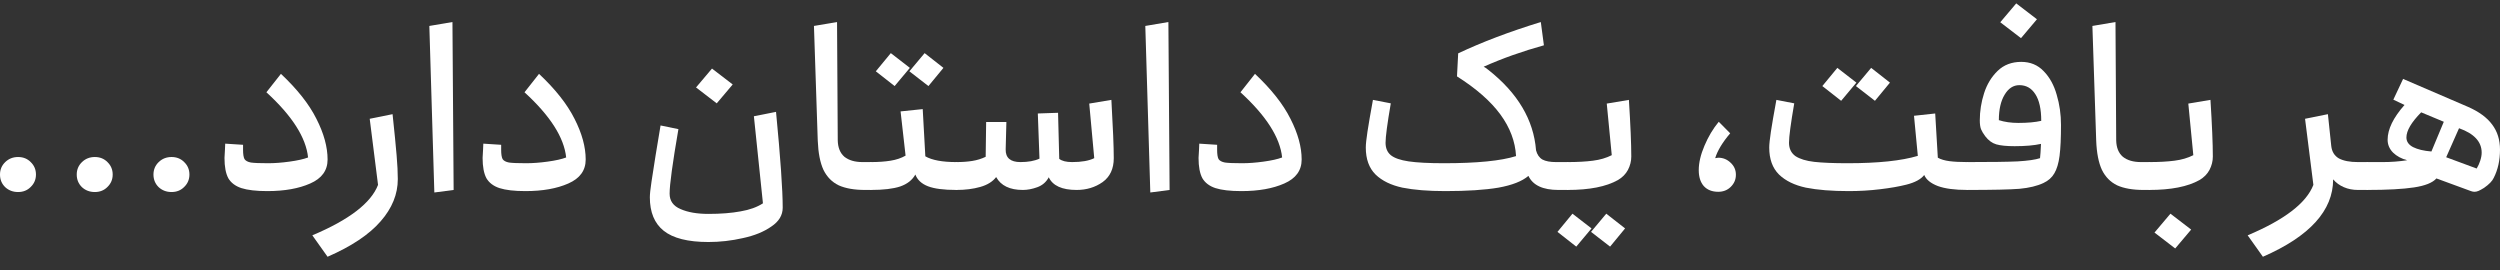
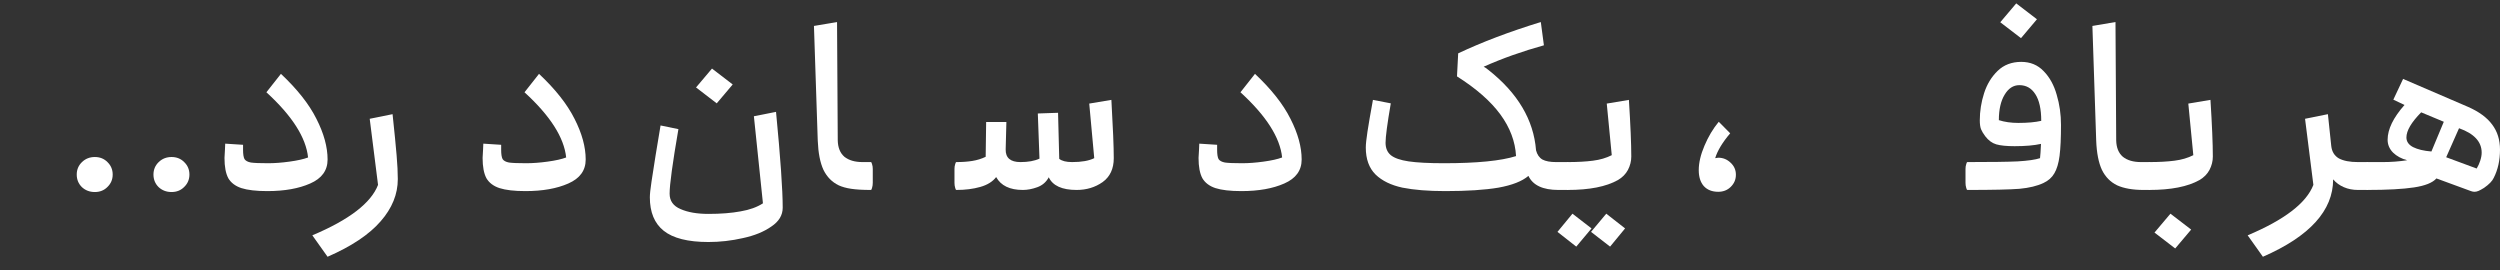
<svg xmlns="http://www.w3.org/2000/svg" width="148" height="16" viewBox="0 0 148 16" fill="none">
  <rect x="0" y="0" width="148" height="16" fill="#333333" stroke="none" />
-   <path d="M1.071 11.368C0.771 11.368 0.517 11.272 0.31 11.082C0.103 10.882 0 10.632 0 10.332C0 10.041 0.103 9.795 0.31 9.595C0.517 9.395 0.771 9.295 1.071 9.295C1.372 9.295 1.621 9.395 1.818 9.595C2.025 9.795 2.129 10.041 2.129 10.332C2.129 10.622 2.025 10.868 1.818 11.068C1.621 11.268 1.372 11.368 1.071 11.368Z" fill="white" />
  <path d="M5.614 11.368C5.313 11.368 5.06 11.272 4.853 11.082C4.646 10.882 4.543 10.632 4.543 10.332C4.543 10.041 4.646 9.795 4.853 9.595C5.06 9.395 5.313 9.295 5.614 9.295C5.915 9.295 6.164 9.395 6.361 9.595C6.568 9.795 6.671 10.041 6.671 10.332C6.671 10.622 6.568 10.868 6.361 11.068C6.164 11.268 5.915 11.368 5.614 11.368Z" fill="white" />
  <path d="M10.157 11.368C9.856 11.368 9.602 11.272 9.395 11.082C9.189 10.882 9.085 10.632 9.085 10.332C9.085 10.041 9.189 9.795 9.395 9.595C9.602 9.395 9.856 9.295 10.157 9.295C10.457 9.295 10.706 9.395 10.904 9.595C11.111 9.795 11.214 10.041 11.214 10.332C11.214 10.622 11.111 10.868 10.904 11.068C10.706 11.268 10.457 11.368 10.157 11.368Z" fill="white" />
  <path d="M16.631 4.372C17.599 5.282 18.299 6.168 18.731 7.032C19.172 7.895 19.393 8.7 19.393 9.445C19.393 10.091 19.05 10.563 18.364 10.863C17.688 11.163 16.842 11.313 15.827 11.313C15.169 11.313 14.657 11.254 14.291 11.136C13.934 11.018 13.675 10.822 13.515 10.55C13.365 10.268 13.29 9.868 13.29 9.35C13.29 9.268 13.299 9.1 13.318 8.845L13.332 8.504L14.389 8.572V8.872C14.389 9.127 14.417 9.309 14.474 9.418C14.54 9.518 14.666 9.586 14.854 9.622C15.052 9.65 15.39 9.663 15.869 9.663C16.255 9.663 16.677 9.632 17.138 9.568C17.608 9.504 17.974 9.422 18.238 9.322C18.115 8.141 17.293 6.854 15.771 5.463L16.631 4.372Z" fill="white" />
  <path d="M18.49 13.931C20.67 13.013 21.967 12.018 22.38 10.945L21.887 7.032L23.24 6.759C23.353 7.822 23.433 8.636 23.48 9.2C23.527 9.754 23.55 10.222 23.55 10.604C23.55 11.495 23.212 12.327 22.535 13.1C21.859 13.882 20.811 14.582 19.392 15.2L18.49 13.931Z" fill="white" />
-   <path d="M25.417 1.536L26.785 1.304L26.855 11.245L25.713 11.395L25.417 1.536Z" fill="white" />
  <path d="M31.91 4.372C32.878 5.282 33.578 6.168 34.011 7.032C34.453 7.895 34.673 8.7 34.673 9.445C34.673 10.091 34.33 10.563 33.644 10.863C32.968 11.163 32.122 11.313 31.107 11.313C30.449 11.313 29.937 11.254 29.57 11.136C29.213 11.018 28.955 10.822 28.795 10.55C28.645 10.268 28.57 9.868 28.57 9.35C28.57 9.268 28.579 9.1 28.598 8.845L28.612 8.504L29.669 8.572V8.872C29.669 9.127 29.697 9.309 29.754 9.418C29.82 9.518 29.946 9.586 30.134 9.622C30.332 9.65 30.67 9.663 31.149 9.663C31.535 9.663 31.957 9.632 32.418 9.568C32.888 9.504 33.254 9.422 33.517 9.322C33.395 8.141 32.573 6.854 31.051 5.463L31.91 4.372Z" fill="white" />
  <path d="M41.938 14.327C40.726 14.327 39.843 14.104 39.288 13.659C38.743 13.222 38.471 12.563 38.471 11.681C38.471 11.5 38.503 11.191 38.569 10.754C38.635 10.309 38.715 9.795 38.809 9.213L39.105 7.427L40.162 7.645C39.814 9.663 39.641 10.936 39.641 11.463C39.641 11.891 39.857 12.195 40.289 12.377C40.721 12.568 41.271 12.663 41.938 12.663C42.671 12.663 43.306 12.613 43.841 12.513C44.377 12.422 44.819 12.263 45.166 12.036L44.63 6.882L45.941 6.622C46.205 9.359 46.336 11.25 46.336 12.295C46.336 12.741 46.111 13.113 45.66 13.413C45.218 13.722 44.659 13.95 43.982 14.095C43.306 14.25 42.624 14.327 41.938 14.327ZM42.15 4.059L43.376 5L42.431 6.118L41.205 5.177L42.15 4.059Z" fill="white" />
-   <path d="M51.555 9.595C51.583 9.595 51.606 9.636 51.625 9.718C51.654 9.8 51.668 9.895 51.668 10.004V10.822C51.668 10.931 51.654 11.031 51.625 11.122C51.606 11.204 51.583 11.245 51.555 11.245H51.217C50.578 11.245 50.056 11.154 49.652 10.972C49.257 10.781 48.956 10.477 48.75 10.059C48.552 9.632 48.44 9.054 48.411 8.327L48.186 1.536L49.553 1.304L49.595 8.313C49.605 8.741 49.736 9.063 49.99 9.282C50.253 9.491 50.61 9.595 51.061 9.595H51.555Z" fill="white" />
-   <path d="M56.612 9.595C56.65 9.595 56.678 9.636 56.697 9.718C56.716 9.791 56.725 9.886 56.725 10.004V10.822C56.725 10.941 56.716 11.041 56.697 11.122C56.678 11.204 56.65 11.245 56.612 11.245C55.87 11.245 55.311 11.172 54.935 11.027C54.559 10.882 54.31 10.65 54.188 10.332C54.01 10.659 53.709 10.895 53.286 11.041C52.872 11.177 52.294 11.245 51.552 11.245C51.524 11.245 51.5 11.204 51.482 11.122C51.453 11.031 51.439 10.931 51.439 10.822V10.004C51.439 9.895 51.453 9.8 51.482 9.718C51.5 9.636 51.524 9.595 51.552 9.595C51.994 9.595 52.384 9.568 52.722 9.513C53.06 9.459 53.356 9.359 53.61 9.213L53.314 6.595L54.625 6.459L54.78 9.254C55.175 9.482 55.786 9.595 56.612 9.595ZM52.736 3.145L53.864 4.018L52.962 5.095L51.848 4.222L52.736 3.145ZM54.738 3.145L55.851 4.018L54.963 5.095L53.836 4.222L54.738 3.145Z" fill="white" />
+   <path d="M51.555 9.595C51.583 9.595 51.606 9.636 51.625 9.718C51.654 9.8 51.668 9.895 51.668 10.004V10.822C51.668 10.931 51.654 11.031 51.625 11.122C51.606 11.204 51.583 11.245 51.555 11.245C50.578 11.245 50.056 11.154 49.652 10.972C49.257 10.781 48.956 10.477 48.75 10.059C48.552 9.632 48.44 9.054 48.411 8.327L48.186 1.536L49.553 1.304L49.595 8.313C49.605 8.741 49.736 9.063 49.99 9.282C50.253 9.491 50.61 9.595 51.061 9.595H51.555Z" fill="white" />
  <path d="M65.794 5.913C65.888 7.55 65.935 8.7 65.935 9.363C65.935 9.991 65.715 10.463 65.273 10.781C64.831 11.091 64.319 11.245 63.736 11.245C62.872 11.245 62.322 10.995 62.087 10.495C61.937 10.777 61.711 10.972 61.41 11.082C61.11 11.191 60.823 11.245 60.551 11.245C59.78 11.245 59.254 10.991 58.972 10.482C58.765 10.754 58.45 10.95 58.027 11.068C57.614 11.186 57.144 11.245 56.618 11.245C56.59 11.245 56.566 11.204 56.547 11.122C56.519 11.031 56.505 10.931 56.505 10.822V10.004C56.505 9.895 56.519 9.8 56.547 9.718C56.566 9.636 56.59 9.595 56.618 9.595C56.975 9.595 57.29 9.572 57.562 9.527C57.844 9.482 58.107 9.4 58.352 9.282L58.38 7.222H59.578L59.536 8.845C59.526 9.345 59.818 9.595 60.41 9.595C60.87 9.595 61.246 9.527 61.537 9.391L61.439 6.718L62.637 6.677L62.707 9.404C62.867 9.532 63.121 9.595 63.468 9.595C64.032 9.595 64.469 9.518 64.779 9.363L64.483 6.132L65.794 5.913Z" fill="white" />
-   <path d="M67.802 1.536L69.169 1.304L69.24 11.245L68.098 11.395L67.802 1.536Z" fill="white" />
  <path d="M74.295 4.372C75.263 5.282 75.963 6.168 76.395 7.032C76.837 7.895 77.058 8.7 77.058 9.445C77.058 10.091 76.715 10.563 76.029 10.863C75.352 11.163 74.507 11.313 73.492 11.313C72.834 11.313 72.322 11.254 71.955 11.136C71.598 11.018 71.34 10.822 71.18 10.55C71.029 10.268 70.954 9.868 70.954 9.35C70.954 9.268 70.964 9.1 70.983 8.845L70.997 8.504L72.054 8.572V8.872C72.054 9.127 72.082 9.309 72.138 9.418C72.204 9.518 72.331 9.586 72.519 9.622C72.716 9.65 73.055 9.663 73.534 9.663C73.919 9.663 74.342 9.632 74.802 9.568C75.272 9.504 75.639 9.422 75.902 9.322C75.78 8.141 74.958 6.854 73.435 5.463L74.295 4.372Z" fill="white" />
  <path d="M92.809 9.595C92.837 9.595 92.86 9.636 92.879 9.718C92.907 9.8 92.921 9.895 92.921 10.004V10.822C92.921 10.931 92.907 11.031 92.879 11.122C92.86 11.204 92.837 11.245 92.809 11.245H92.259C91.338 11.245 90.746 10.968 90.483 10.413C90.107 10.732 89.515 10.963 88.707 11.109C87.898 11.245 86.851 11.313 85.563 11.313C84.558 11.313 83.712 11.245 83.026 11.109C82.349 10.963 81.818 10.704 81.433 10.332C81.048 9.95 80.855 9.418 80.855 8.736C80.855 8.545 80.888 8.232 80.954 7.795C81.02 7.359 81.128 6.732 81.278 5.913L82.335 6.118C82.129 7.318 82.025 8.095 82.025 8.45C82.025 8.768 82.129 9.013 82.335 9.186C82.551 9.359 82.904 9.482 83.392 9.554C83.891 9.627 84.591 9.663 85.493 9.663C87.438 9.663 88.857 9.522 89.75 9.241C89.703 8.377 89.393 7.554 88.82 6.772C88.246 5.991 87.391 5.241 86.254 4.522L86.324 3.159C87.725 2.495 89.355 1.877 91.216 1.304L91.399 2.682C90.121 3.036 88.932 3.459 87.833 3.95C87.898 3.977 87.993 4.041 88.115 4.141C89.853 5.513 90.793 7.1 90.934 8.9C91 9.154 91.126 9.336 91.314 9.445C91.502 9.545 91.77 9.595 92.118 9.595H92.809Z" fill="white" />
  <path d="M96.431 5.913C96.525 7.404 96.572 8.522 96.572 9.268C96.572 9.541 96.506 9.804 96.374 10.059C96.243 10.304 96.045 10.504 95.782 10.659C95.087 11.05 94.096 11.245 92.809 11.245C92.781 11.245 92.756 11.204 92.737 11.122C92.709 11.031 92.695 10.931 92.695 10.822V10.004C92.695 9.895 92.709 9.8 92.737 9.718C92.756 9.636 92.781 9.595 92.809 9.595C93.382 9.595 93.879 9.568 94.302 9.513C94.725 9.459 95.096 9.35 95.416 9.186L95.12 6.132L96.431 5.913ZM93.09 12.65L94.218 13.522L93.315 14.6L92.202 13.727L93.09 12.65ZM95.091 12.65L96.205 13.522L95.317 14.6L94.189 13.727L95.091 12.65Z" fill="white" />
  <path d="M101.722 9.336C102.004 9.336 102.248 9.436 102.455 9.636C102.662 9.827 102.765 10.063 102.765 10.345C102.765 10.627 102.662 10.868 102.455 11.068C102.258 11.259 102.013 11.354 101.722 11.354C101.355 11.354 101.069 11.241 100.862 11.013C100.665 10.786 100.566 10.472 100.566 10.072C100.566 9.636 100.679 9.154 100.904 8.627C101.13 8.091 101.412 7.618 101.75 7.209L102.427 7.891C101.966 8.436 101.67 8.927 101.539 9.363C101.633 9.345 101.694 9.336 101.722 9.336Z" fill="white" />
-   <path d="M116.467 9.595C116.495 9.595 116.518 9.636 116.537 9.718C116.565 9.8 116.579 9.895 116.579 10.004V10.822C116.579 10.931 116.565 11.031 116.537 11.122C116.518 11.204 116.495 11.245 116.467 11.245C115.724 11.245 115.142 11.168 114.719 11.013C114.296 10.85 114.028 10.632 113.915 10.359C113.718 10.613 113.365 10.804 112.858 10.931C112.426 11.041 111.904 11.132 111.293 11.204C110.692 11.277 110.076 11.313 109.447 11.313C108.441 11.313 107.595 11.245 106.909 11.109C106.233 10.963 105.702 10.704 105.317 10.332C104.931 9.95 104.739 9.418 104.739 8.736C104.739 8.545 104.772 8.232 104.837 7.795C104.903 7.359 105.011 6.732 105.162 5.913L106.219 6.118C106.012 7.318 105.909 8.095 105.909 8.45C105.909 8.795 106.036 9.059 106.289 9.241C106.552 9.413 106.924 9.527 107.403 9.582C107.882 9.636 108.54 9.663 109.376 9.663C111.181 9.663 112.567 9.518 113.535 9.227L113.309 6.854L114.564 6.718L114.719 9.336C114.897 9.436 115.127 9.504 115.409 9.541C115.691 9.577 116.044 9.595 116.467 9.595ZM108.77 4.018L109.898 4.891L108.996 5.968L107.882 5.095L108.77 4.018ZM110.772 4.018L111.885 4.891L110.997 5.968L109.87 5.095L110.772 4.018Z" fill="white" />
  <path d="M119.657 3.663C120.192 3.663 120.634 3.845 120.982 4.209C121.339 4.572 121.597 5.041 121.757 5.613C121.926 6.177 122.011 6.772 122.011 7.4C122.011 8.172 121.983 8.782 121.926 9.227C121.87 9.663 121.767 10.009 121.616 10.263C121.475 10.509 121.259 10.7 120.968 10.836C120.601 11.009 120.131 11.122 119.558 11.177C118.994 11.222 117.965 11.245 116.471 11.245C116.443 11.245 116.419 11.204 116.401 11.122C116.372 11.031 116.358 10.931 116.358 10.822V10.004C116.358 9.895 116.372 9.8 116.401 9.718C116.419 9.636 116.443 9.595 116.471 9.595C117.853 9.595 118.844 9.582 119.445 9.554C120.056 9.518 120.498 9.454 120.77 9.363C120.789 9.209 120.808 8.927 120.827 8.518C120.423 8.609 119.901 8.654 119.262 8.654C118.792 8.654 118.43 8.618 118.177 8.545C117.932 8.472 117.716 8.313 117.528 8.068C117.406 7.904 117.322 7.763 117.275 7.645C117.228 7.518 117.204 7.345 117.204 7.127C117.204 6.582 117.289 6.045 117.458 5.518C117.627 4.991 117.895 4.55 118.261 4.195C118.628 3.841 119.093 3.663 119.657 3.663ZM118.332 7.113C118.67 7.222 119.055 7.277 119.488 7.277C120.033 7.277 120.484 7.236 120.841 7.154C120.841 6.454 120.723 5.927 120.489 5.572C120.263 5.218 119.948 5.041 119.544 5.041C119.187 5.041 118.896 5.232 118.67 5.613C118.445 5.986 118.332 6.486 118.332 7.113ZM119.361 0.2L120.587 1.141L119.643 2.259L118.416 1.318L119.361 0.2Z" fill="white" />
  <path d="M127.239 9.595C127.267 9.595 127.29 9.636 127.309 9.718C127.337 9.8 127.351 9.895 127.351 10.004V10.822C127.351 10.931 127.337 11.031 127.309 11.122C127.29 11.204 127.267 11.245 127.239 11.245H126.9C126.261 11.245 125.74 11.154 125.336 10.972C124.941 10.781 124.64 10.477 124.434 10.059C124.236 9.632 124.123 9.054 124.095 8.327L123.87 1.536L125.237 1.304L125.279 8.313C125.289 8.741 125.42 9.063 125.674 9.282C125.937 9.491 126.294 9.595 126.745 9.595H127.239Z" fill="white" />
  <path d="M130.859 5.913C130.953 7.404 131 8.522 131 9.268C131 9.541 130.934 9.804 130.802 10.059C130.671 10.304 130.473 10.504 130.21 10.659C129.515 11.05 128.523 11.245 127.236 11.245C127.208 11.245 127.184 11.204 127.165 11.122C127.137 11.031 127.123 10.931 127.123 10.822V10.004C127.123 9.895 127.137 9.8 127.165 9.718C127.184 9.636 127.208 9.595 127.236 9.595C127.809 9.595 128.307 9.568 128.73 9.513C129.153 9.459 129.524 9.35 129.844 9.186L129.548 6.132L130.859 5.913ZM128.49 12.65L129.717 13.591L128.772 14.709L127.546 13.768L128.49 12.65Z" fill="white" />
  <path d="M140.138 9.595C140.176 9.595 140.204 9.636 140.223 9.718C140.241 9.791 140.251 9.886 140.251 10.004V10.822C140.251 10.941 140.241 11.041 140.223 11.122C140.204 11.204 140.176 11.245 140.138 11.245H139.588C139.288 11.245 139.01 11.191 138.757 11.082C138.503 10.972 138.291 10.818 138.122 10.618C138.122 12.463 136.736 13.991 133.964 15.2L133.062 13.931C135.242 13.013 136.539 12.018 136.952 10.945L136.459 7.032L137.812 6.759L138.01 8.641C138.047 8.977 138.197 9.222 138.461 9.377C138.733 9.522 139.109 9.595 139.588 9.595H140.138Z" fill="white" />
  <path d="M146.097 6.322C146.745 6.604 147.225 6.954 147.535 7.372C147.845 7.782 148 8.277 148 8.859C148 9.486 147.878 10.041 147.633 10.522C147.549 10.713 147.356 10.913 147.056 11.122C146.924 11.204 146.816 11.263 146.731 11.3C146.647 11.336 146.567 11.354 146.492 11.354C146.426 11.354 146.355 11.341 146.28 11.313L144.236 10.563C144.011 10.818 143.569 10.995 142.911 11.095C142.254 11.195 141.328 11.245 140.134 11.245C140.106 11.245 140.083 11.204 140.064 11.122C140.036 11.031 140.022 10.931 140.022 10.822V10.004C140.022 9.895 140.036 9.8 140.064 9.718C140.083 9.636 140.106 9.595 140.134 9.595H141.065C141.553 9.595 142.033 9.559 142.503 9.486C142.164 9.395 141.887 9.245 141.671 9.036C141.455 8.818 141.347 8.563 141.347 8.272C141.347 7.654 141.68 6.968 142.347 6.213L141.685 5.9L142.263 4.672L146.097 6.322ZM144.673 7.209L143.334 6.65C142.752 7.241 142.46 7.736 142.46 8.136C142.46 8.382 142.592 8.572 142.855 8.709C143.127 8.845 143.489 8.932 143.94 8.968L144.673 7.209ZM146.619 9.977C146.703 9.841 146.774 9.686 146.83 9.513C146.886 9.341 146.915 9.182 146.915 9.036C146.915 8.391 146.468 7.909 145.575 7.591L144.814 9.309L146.619 9.977Z" fill="white" />
</svg>